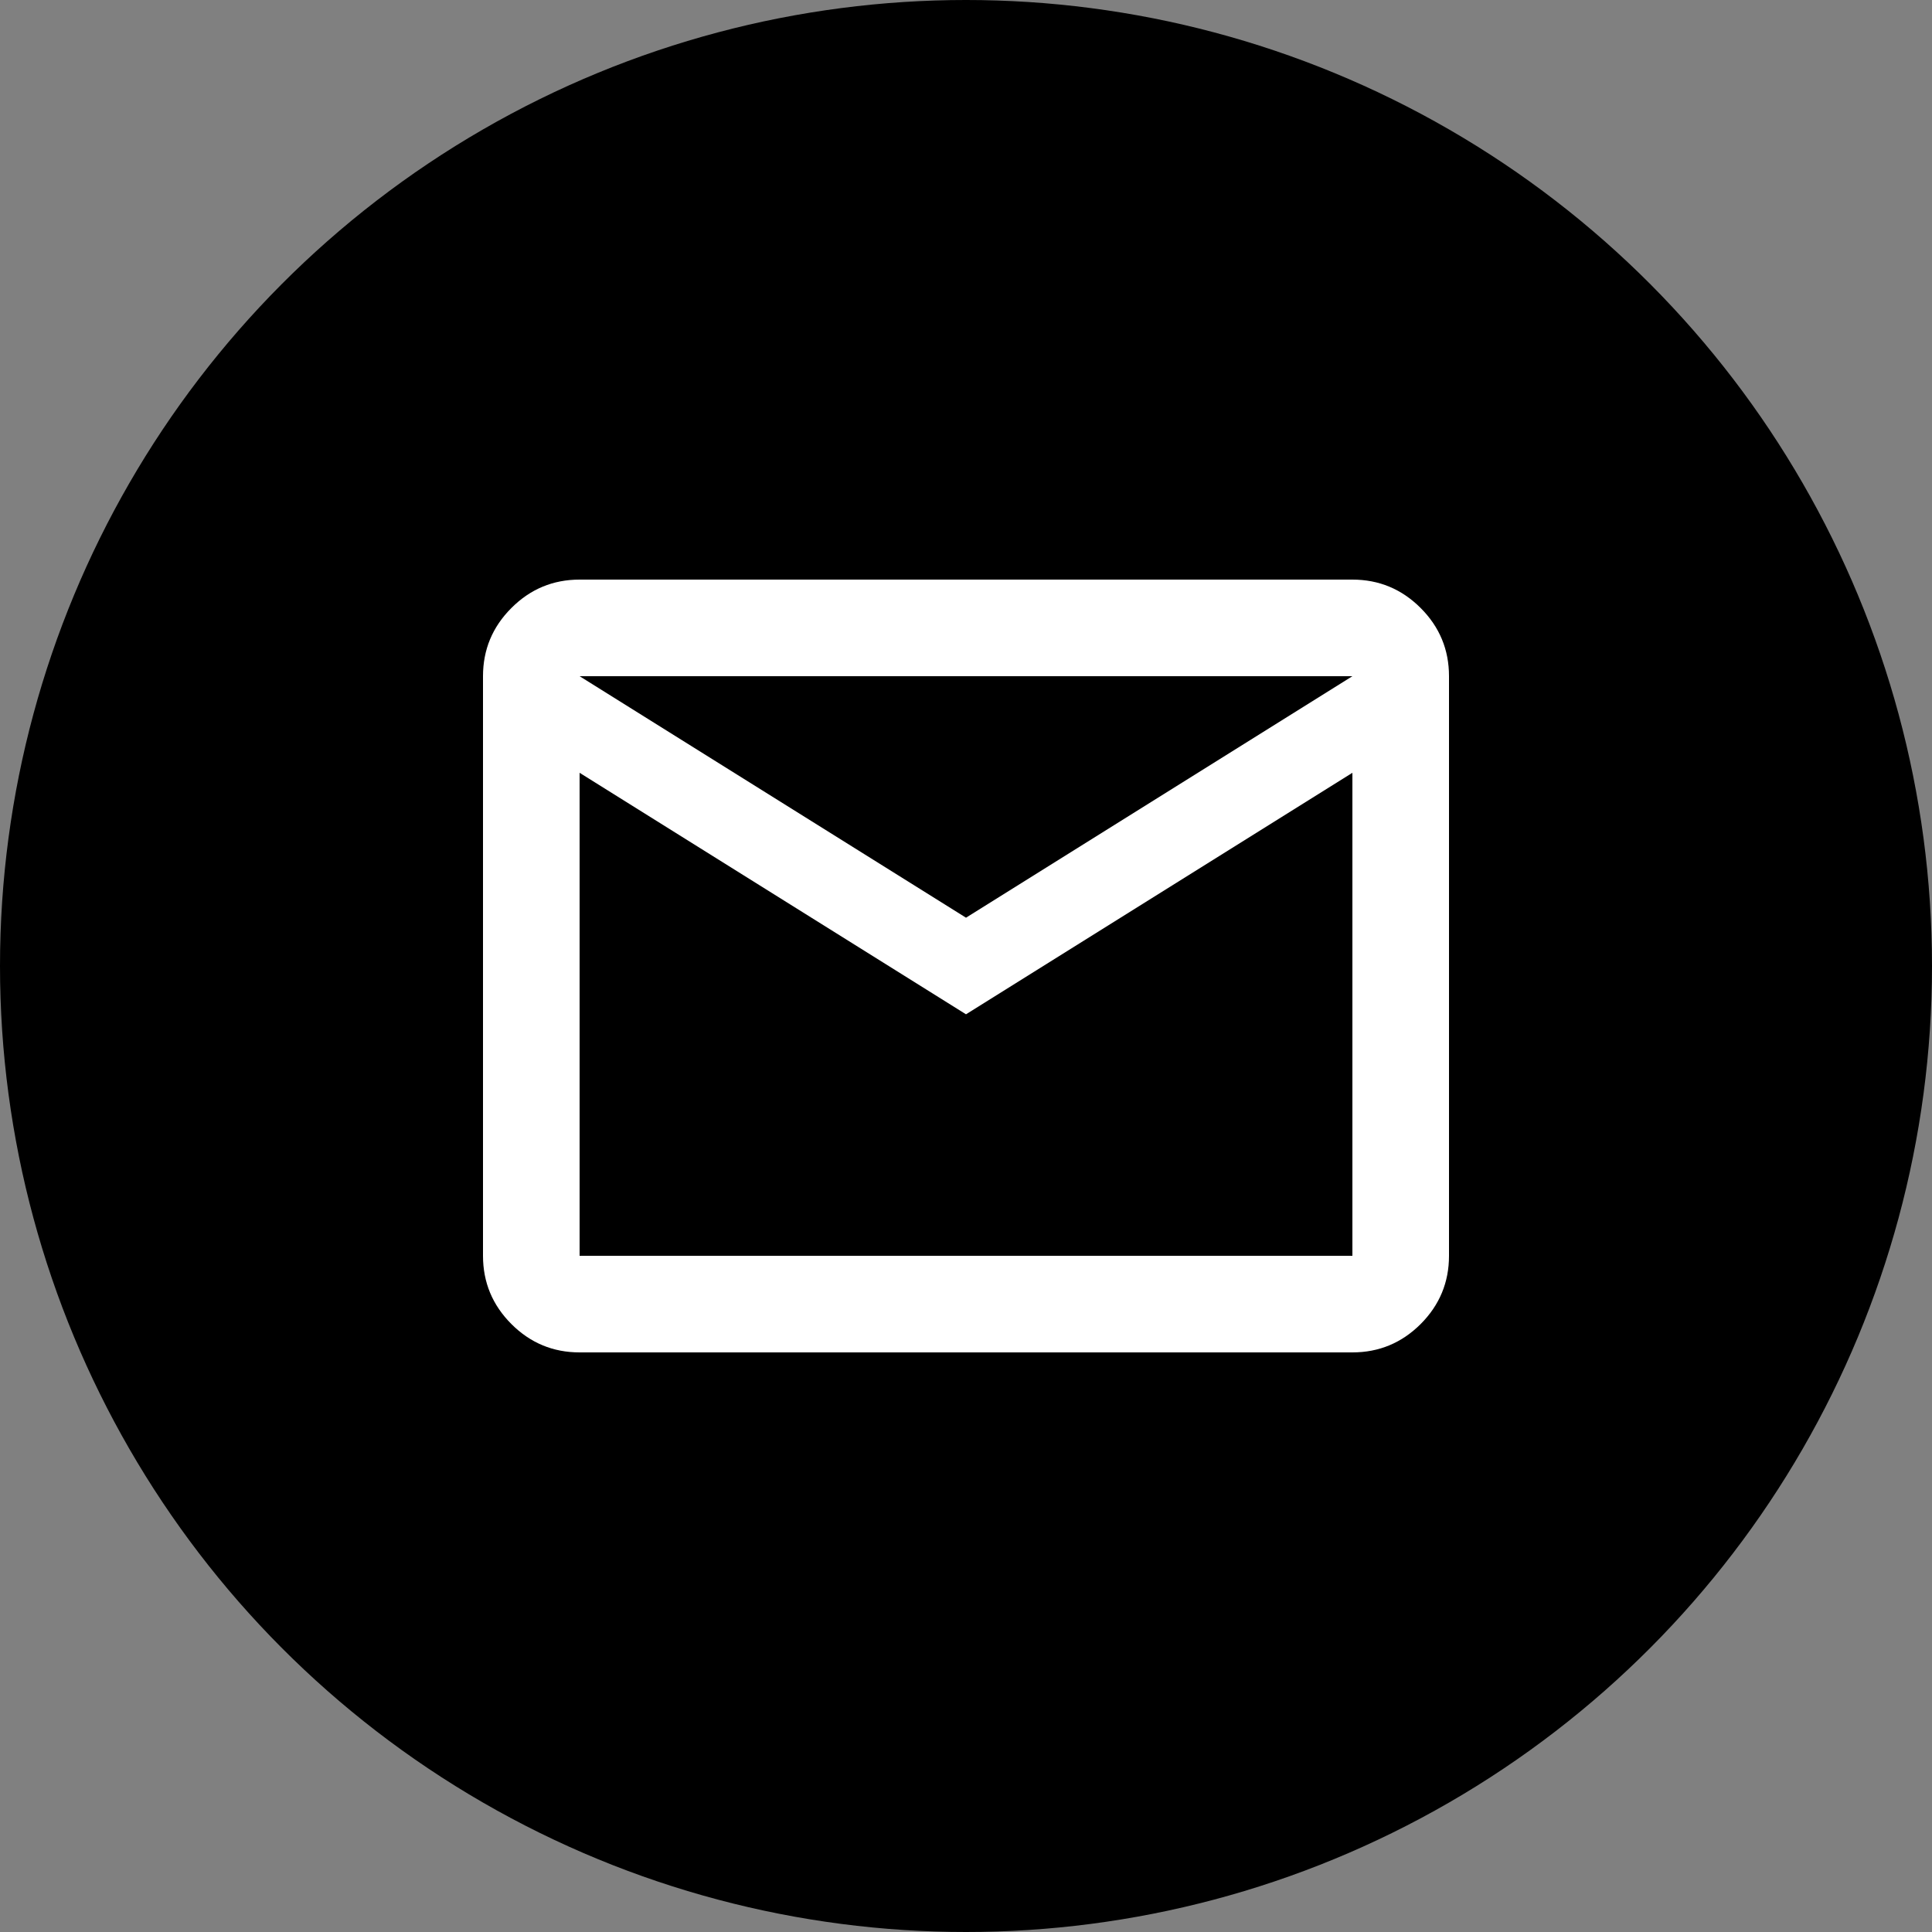
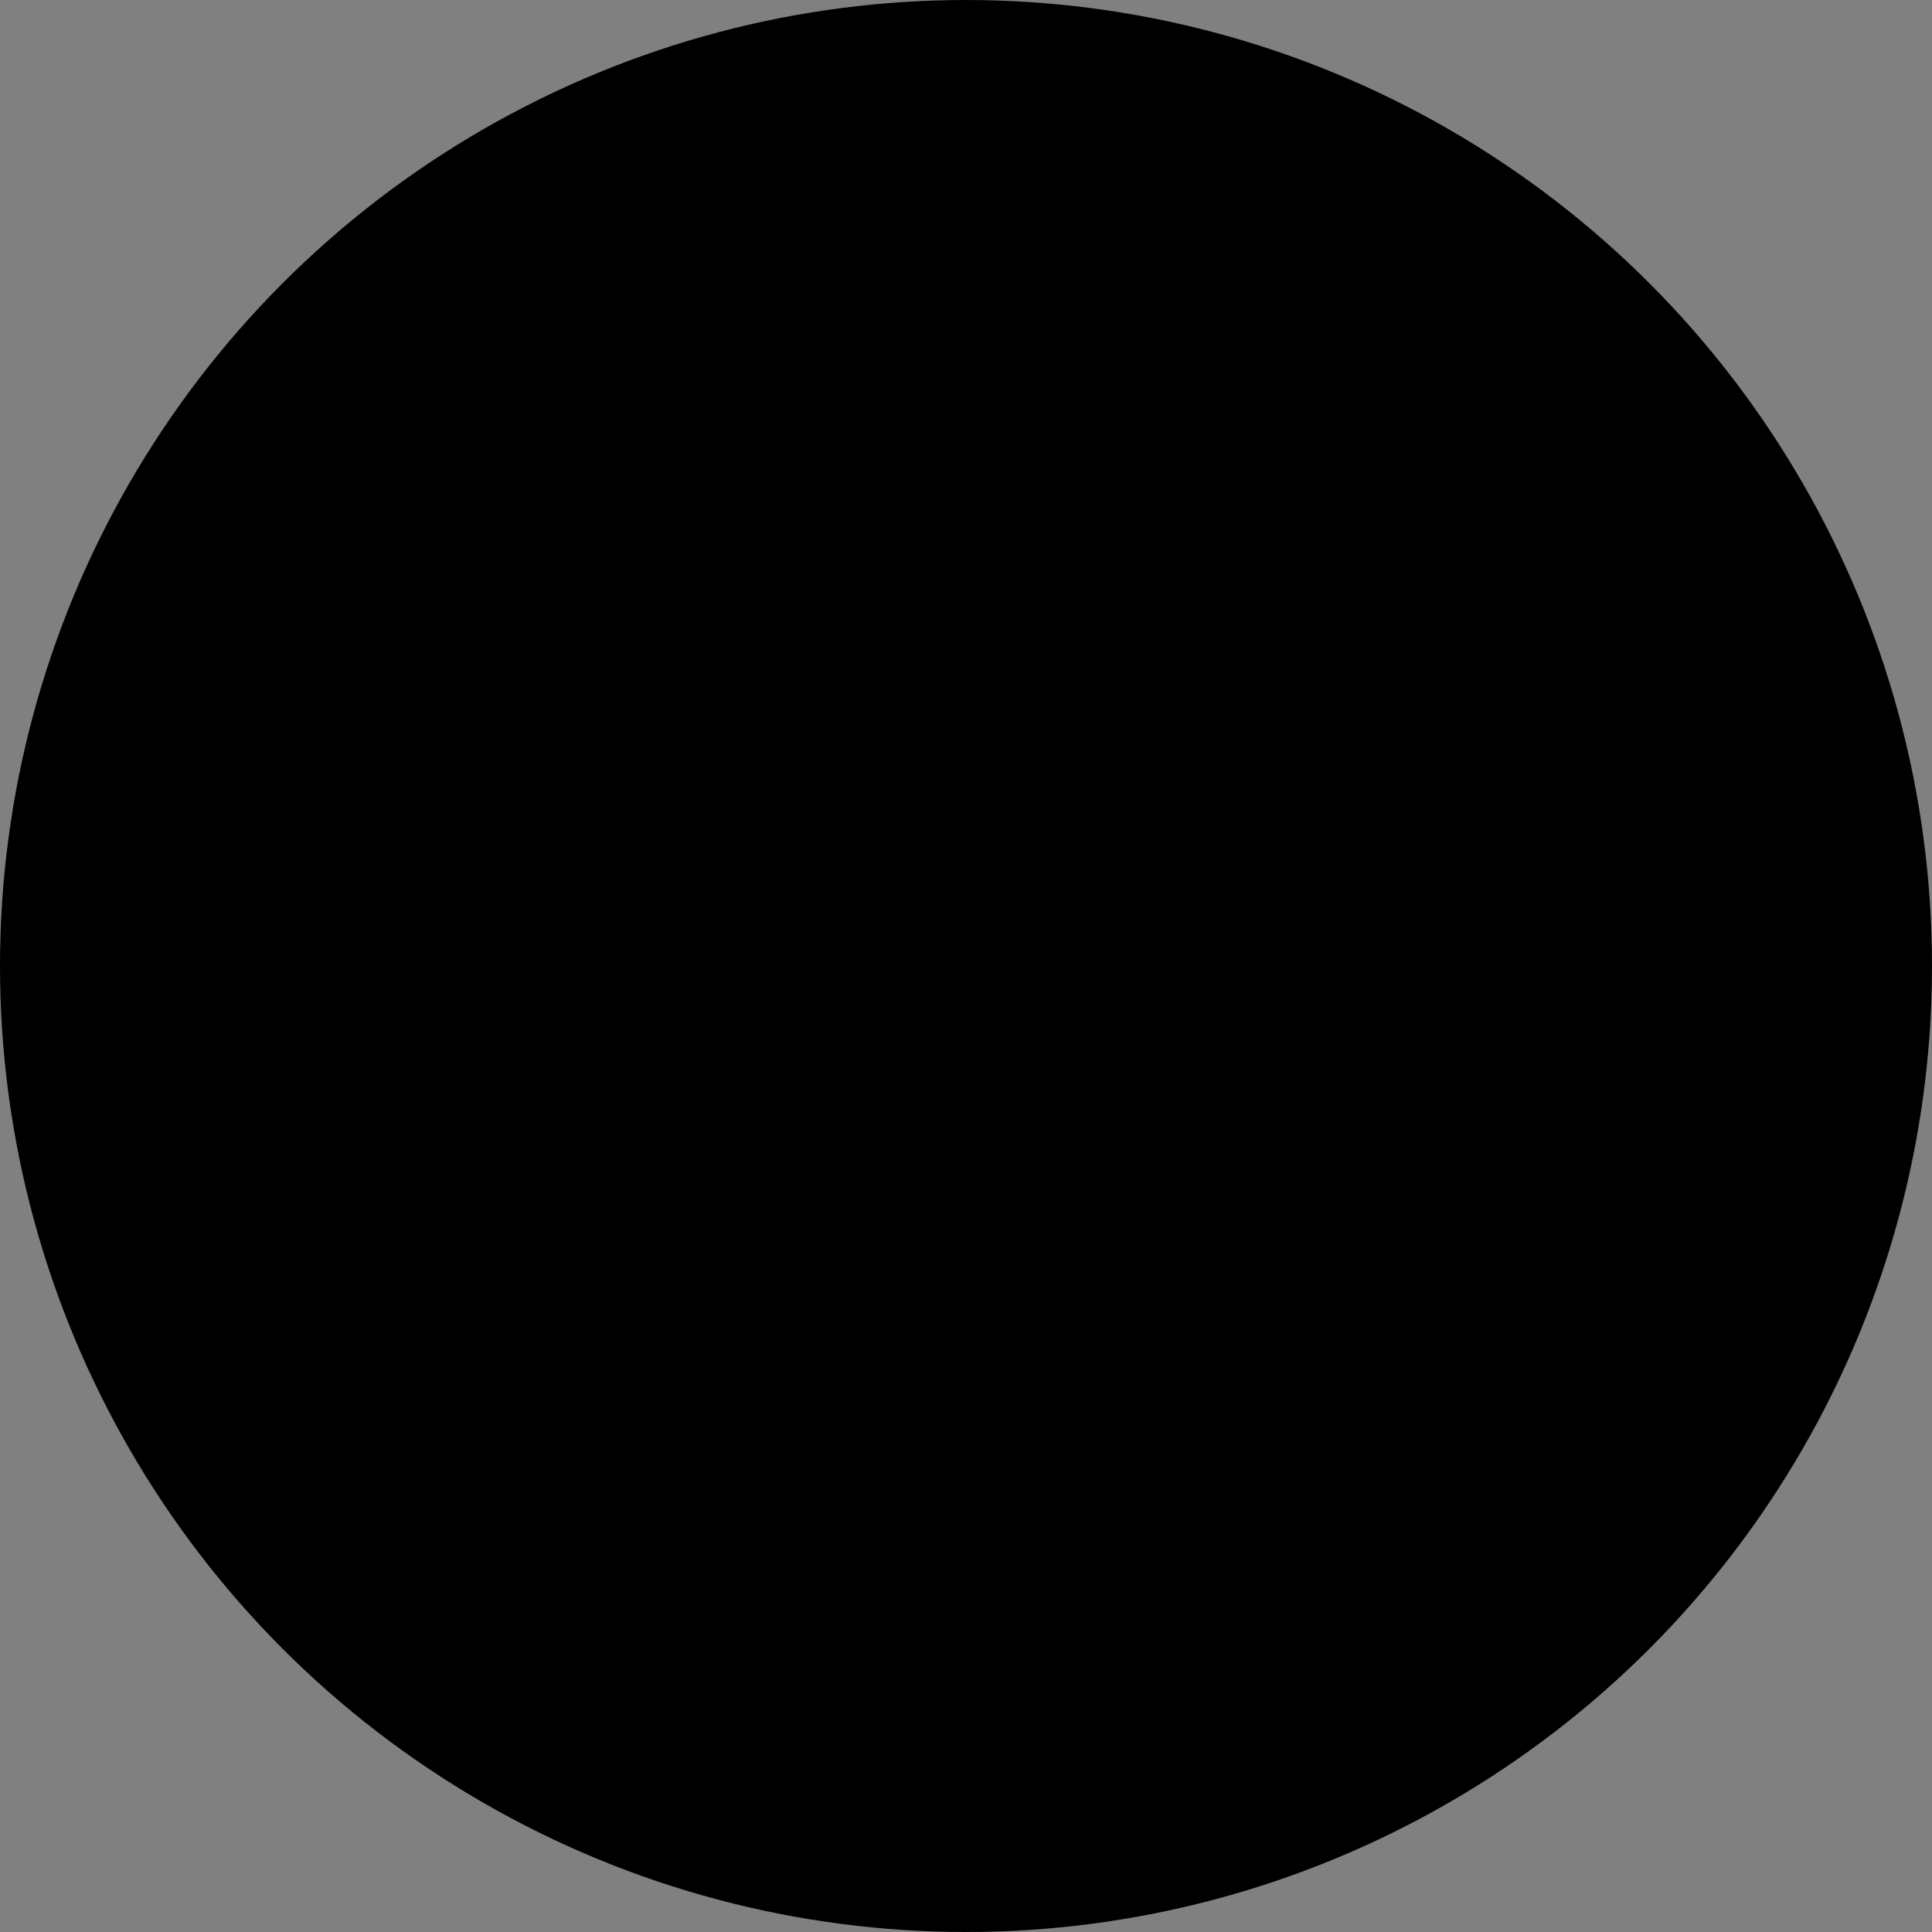
<svg xmlns="http://www.w3.org/2000/svg" width="40" height="40" viewBox="0 0 40 40" fill="none">
  <rect x="0" y="0" width="40" height="40" fill="#808080" stroke="none" />
  <circle cx="20" cy="20" r="20" fill="black" />
-   <path d="M12 28C11.45 28 10.979 27.804 10.588 27.413C10.196 27.021 10 26.55 10 26V14C10 13.45 10.196 12.979 10.588 12.588C10.979 12.196 11.45 12 12 12H28C28.55 12 29.021 12.196 29.413 12.588C29.804 12.979 30 13.45 30 14V26C30 26.55 29.804 27.021 29.413 27.413C29.021 27.804 28.55 28 28 28H12ZM20 21L12 16V26H28V16L20 21ZM20 19L28 14H12L20 19ZM12 16V14V26V16Z" fill="white" />
</svg>